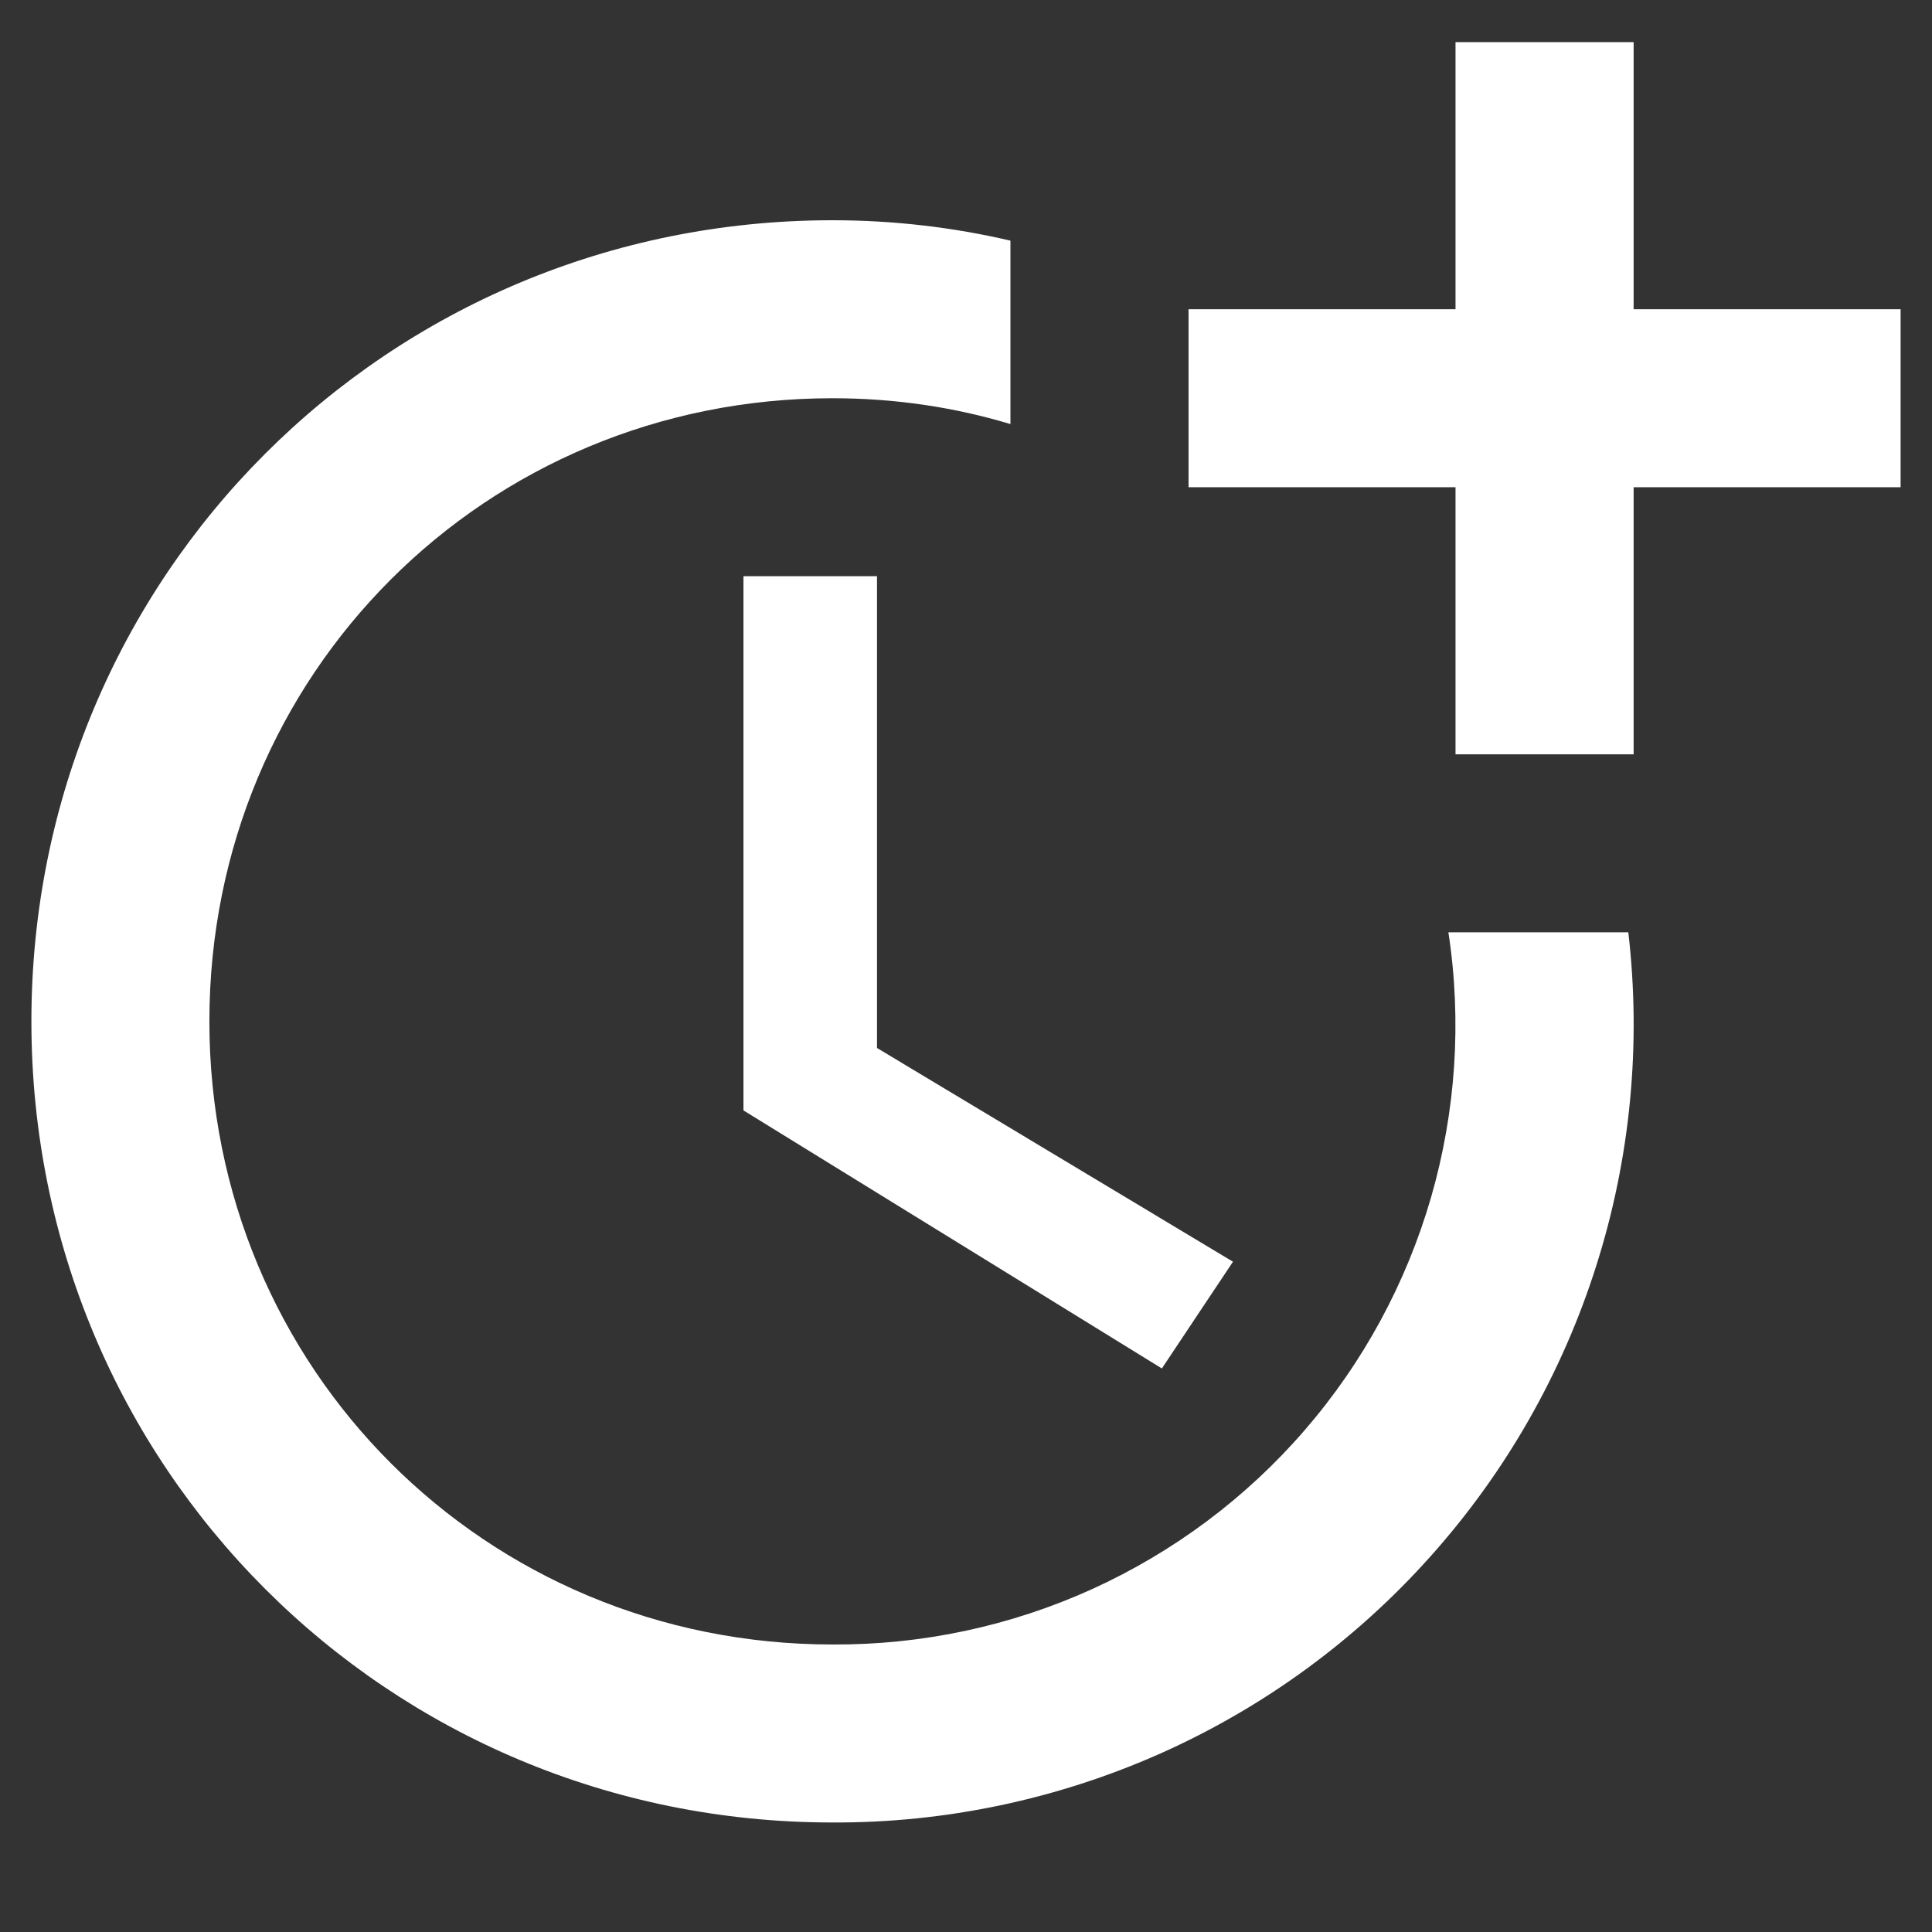
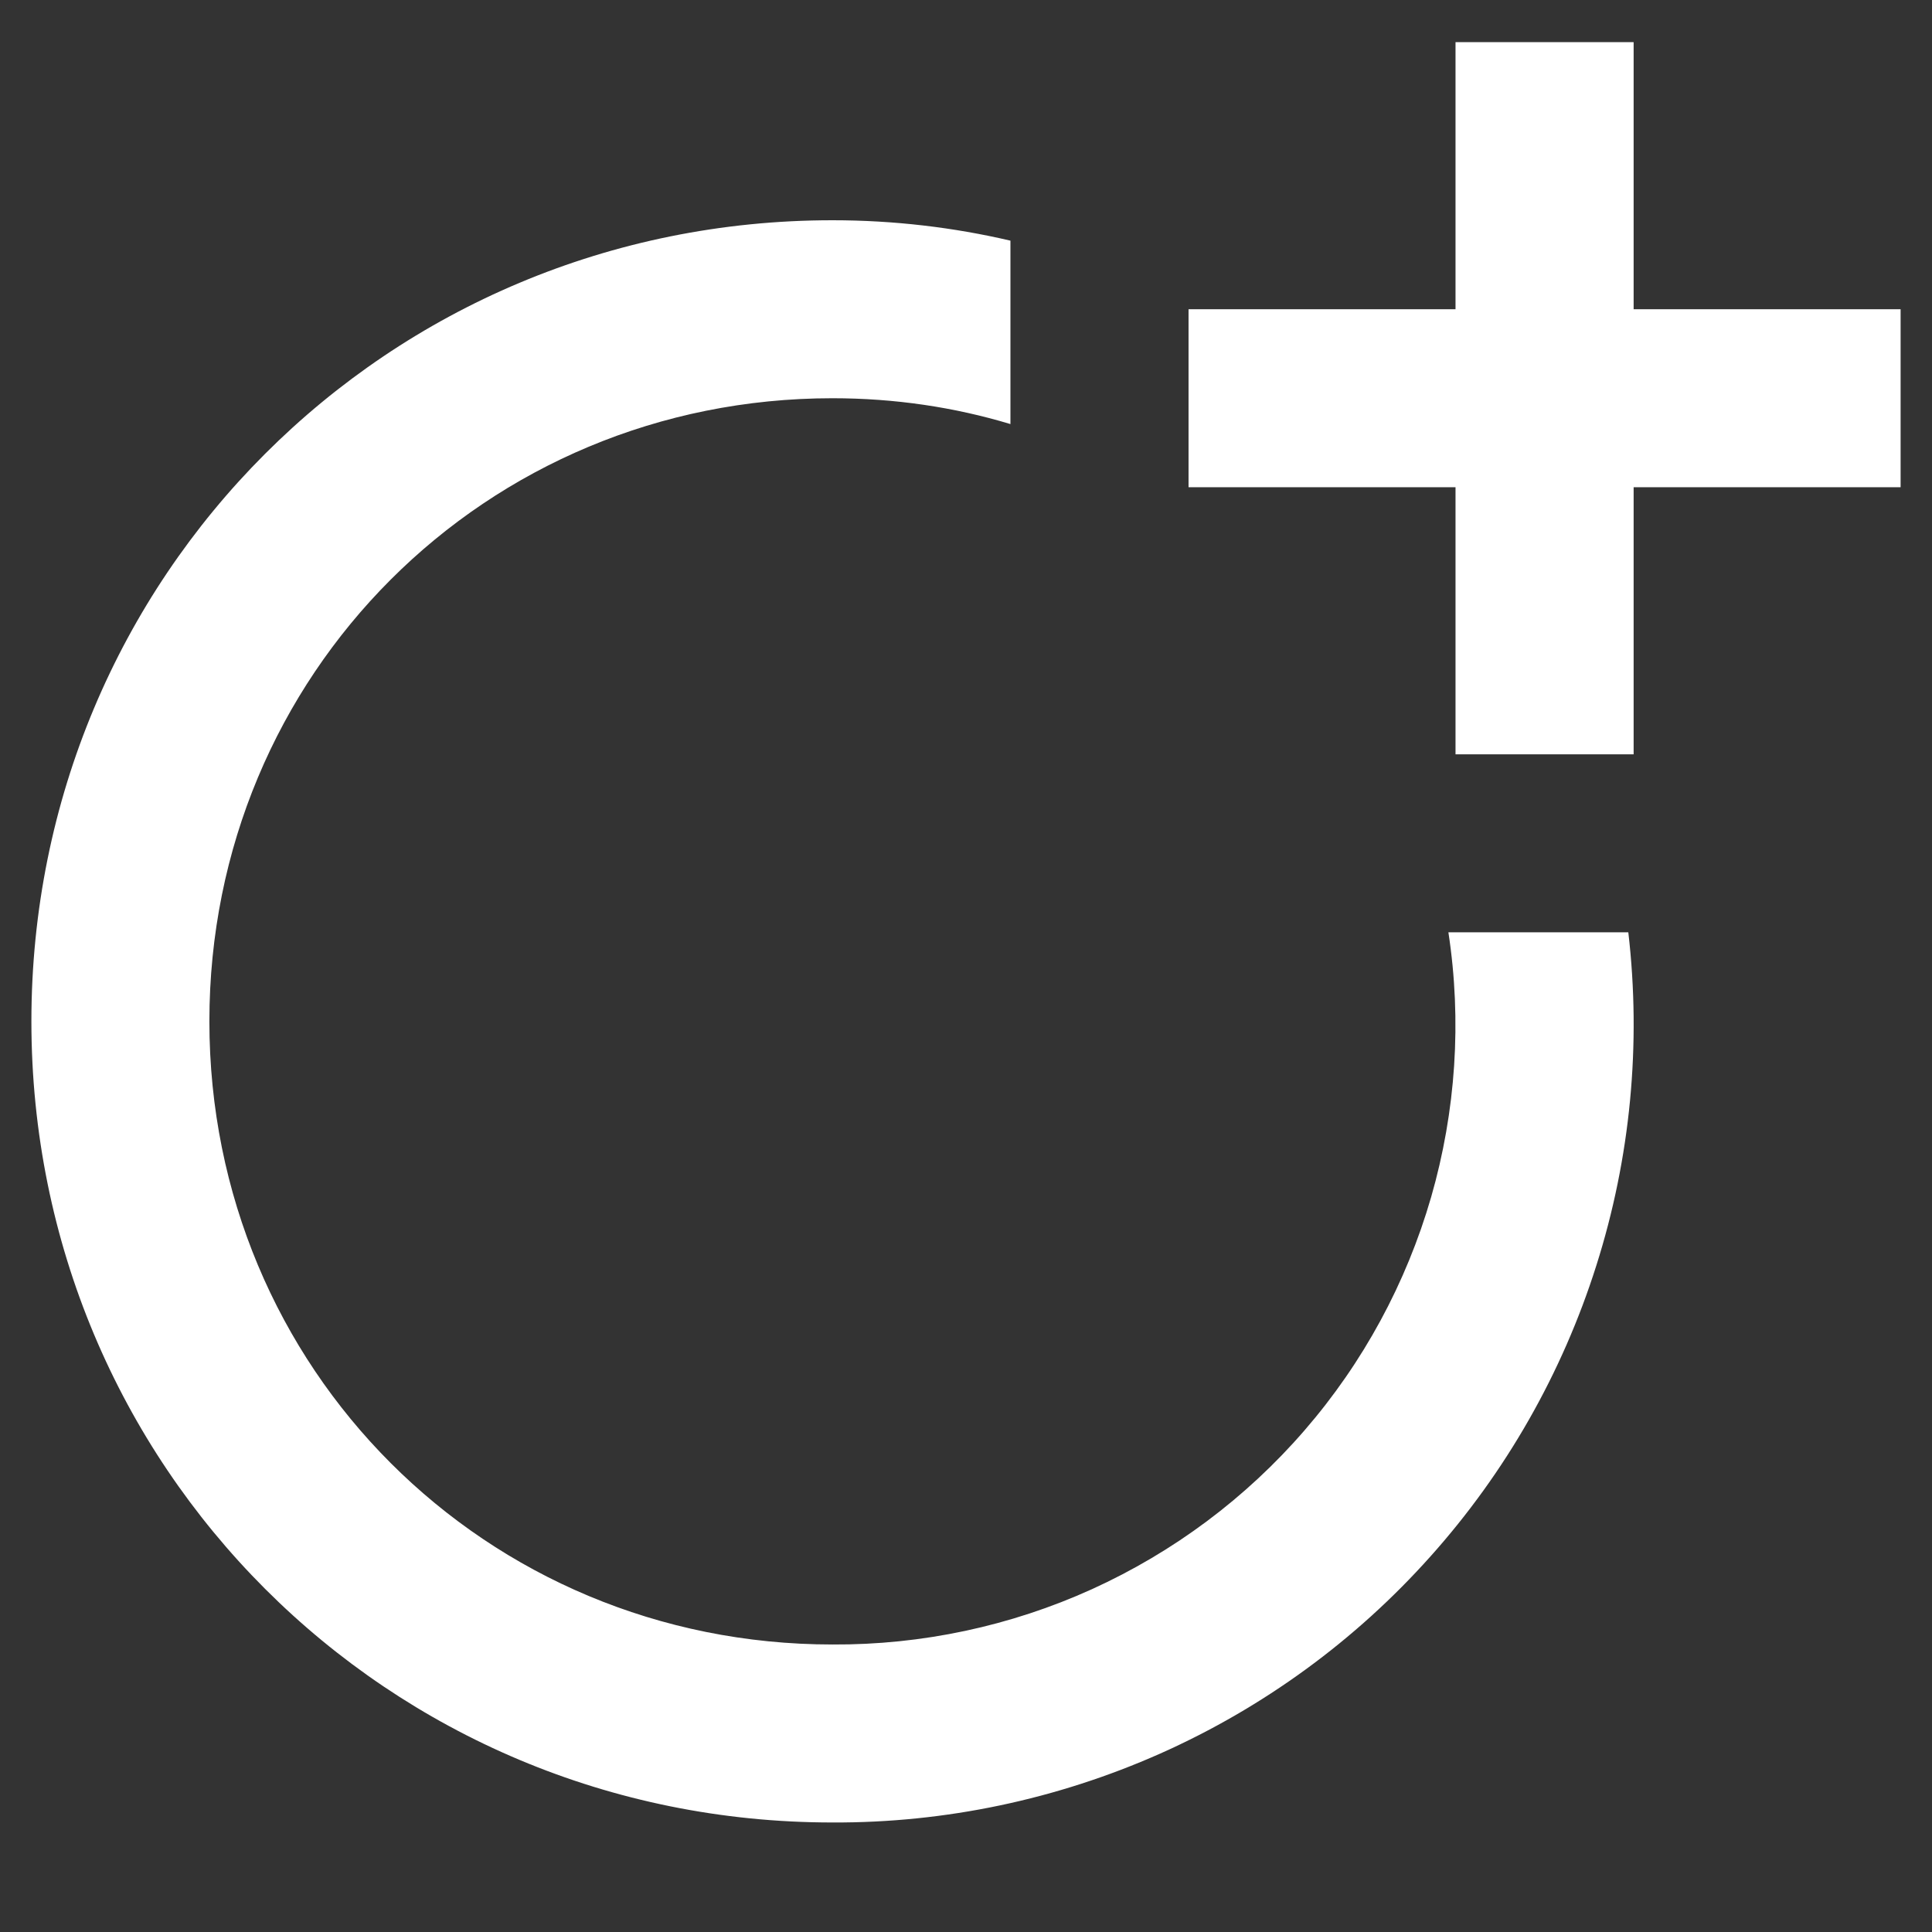
<svg xmlns="http://www.w3.org/2000/svg" width="16" height="16" viewBox="0 0 16 16" fill="none">
  <rect x="0" y="0" width="16" height="16" fill="#333333" stroke="none" />
-   <path d="M6.157 4.772V9.196L9.622 11.333L10.211 10.449L7.263 8.679V4.772H6.157Z" fill="white" />
  <path d="M11.995 7.721C12.107 8.454 12.057 9.202 11.852 9.914C11.646 10.626 11.289 11.285 10.804 11.845C10.319 12.406 9.718 12.854 9.043 13.161C8.368 13.467 7.635 13.623 6.894 13.619C4.019 13.619 1.734 11.333 1.734 8.458C1.734 5.583 4.019 3.298 6.894 3.298C7.41 3.298 7.904 3.372 8.368 3.512V1.993C7.897 1.883 7.403 1.824 6.894 1.824C3.208 1.824 0.26 4.772 0.26 8.458C0.26 12.144 3.208 15.093 6.894 15.093C7.829 15.097 8.753 14.902 9.607 14.523C10.461 14.143 11.225 13.586 11.847 12.889C12.47 12.193 12.938 11.372 13.22 10.481C13.503 9.59 13.593 8.649 13.485 7.721H11.995Z" fill="white" />
  <path d="M13.529 2.561V0.349H12.054V2.561H9.843V4.035H12.054V6.247H13.529V4.035H15.74V2.561H13.529Z" fill="white" />
</svg>